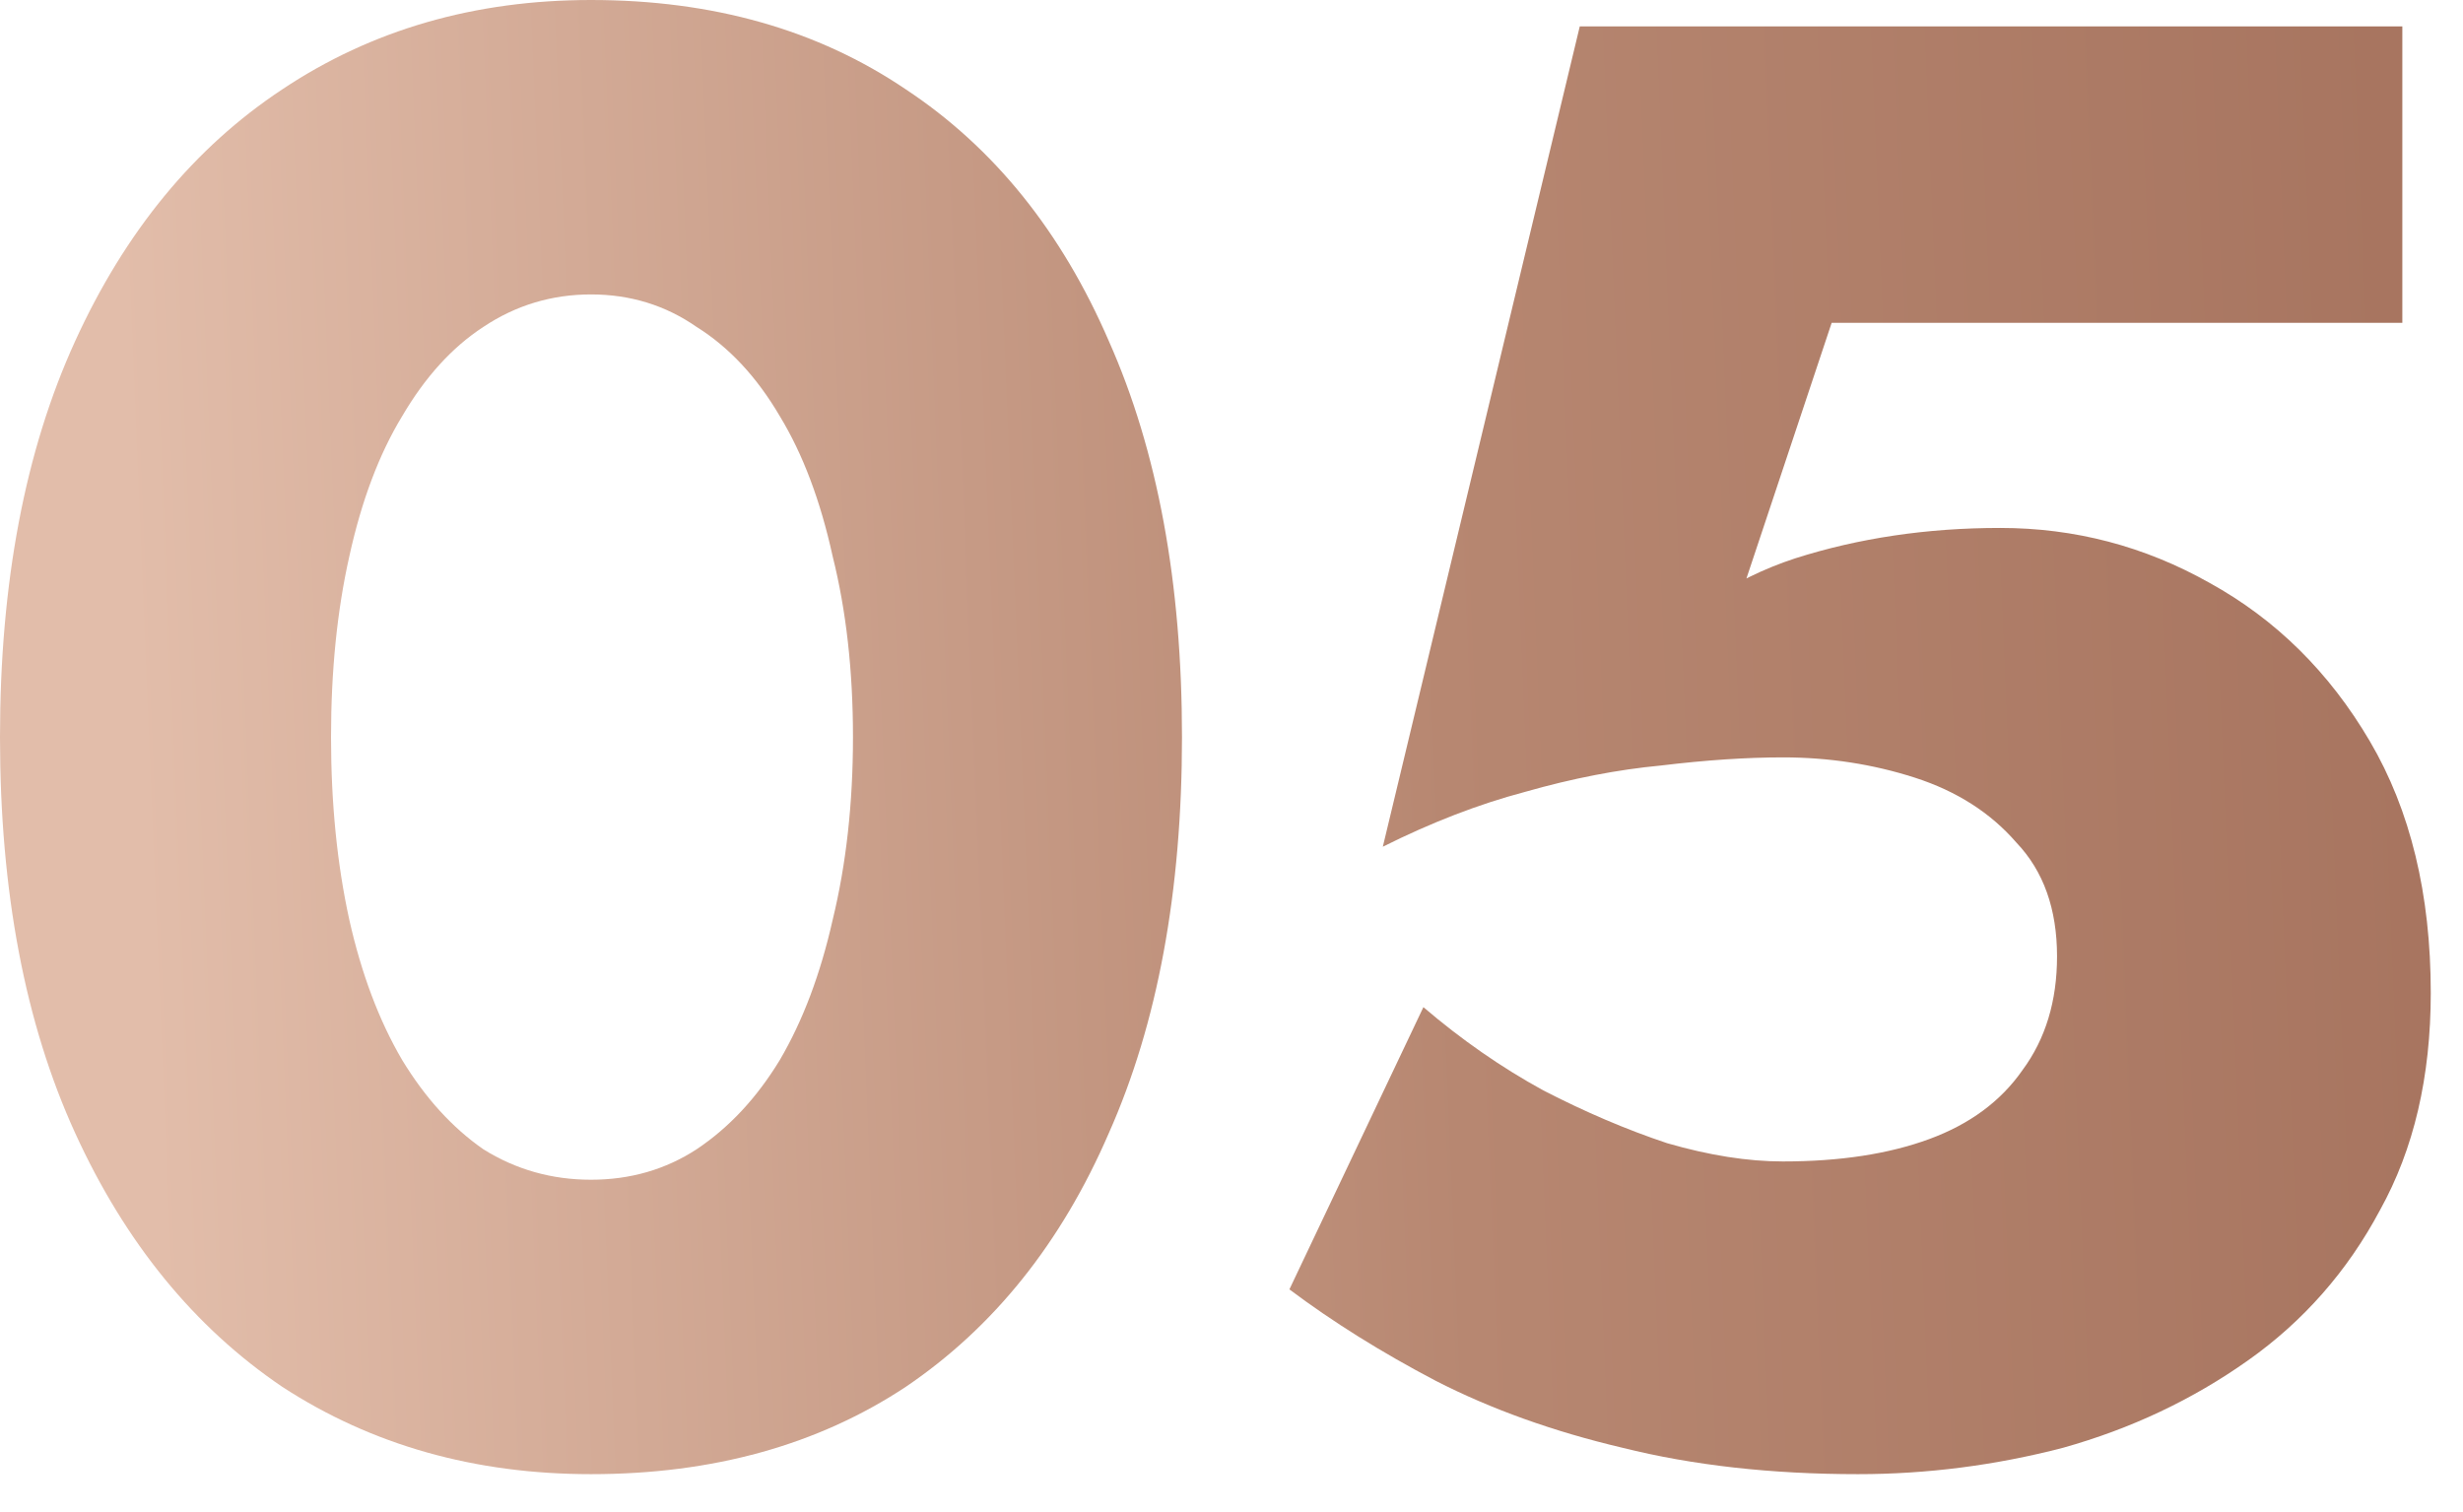
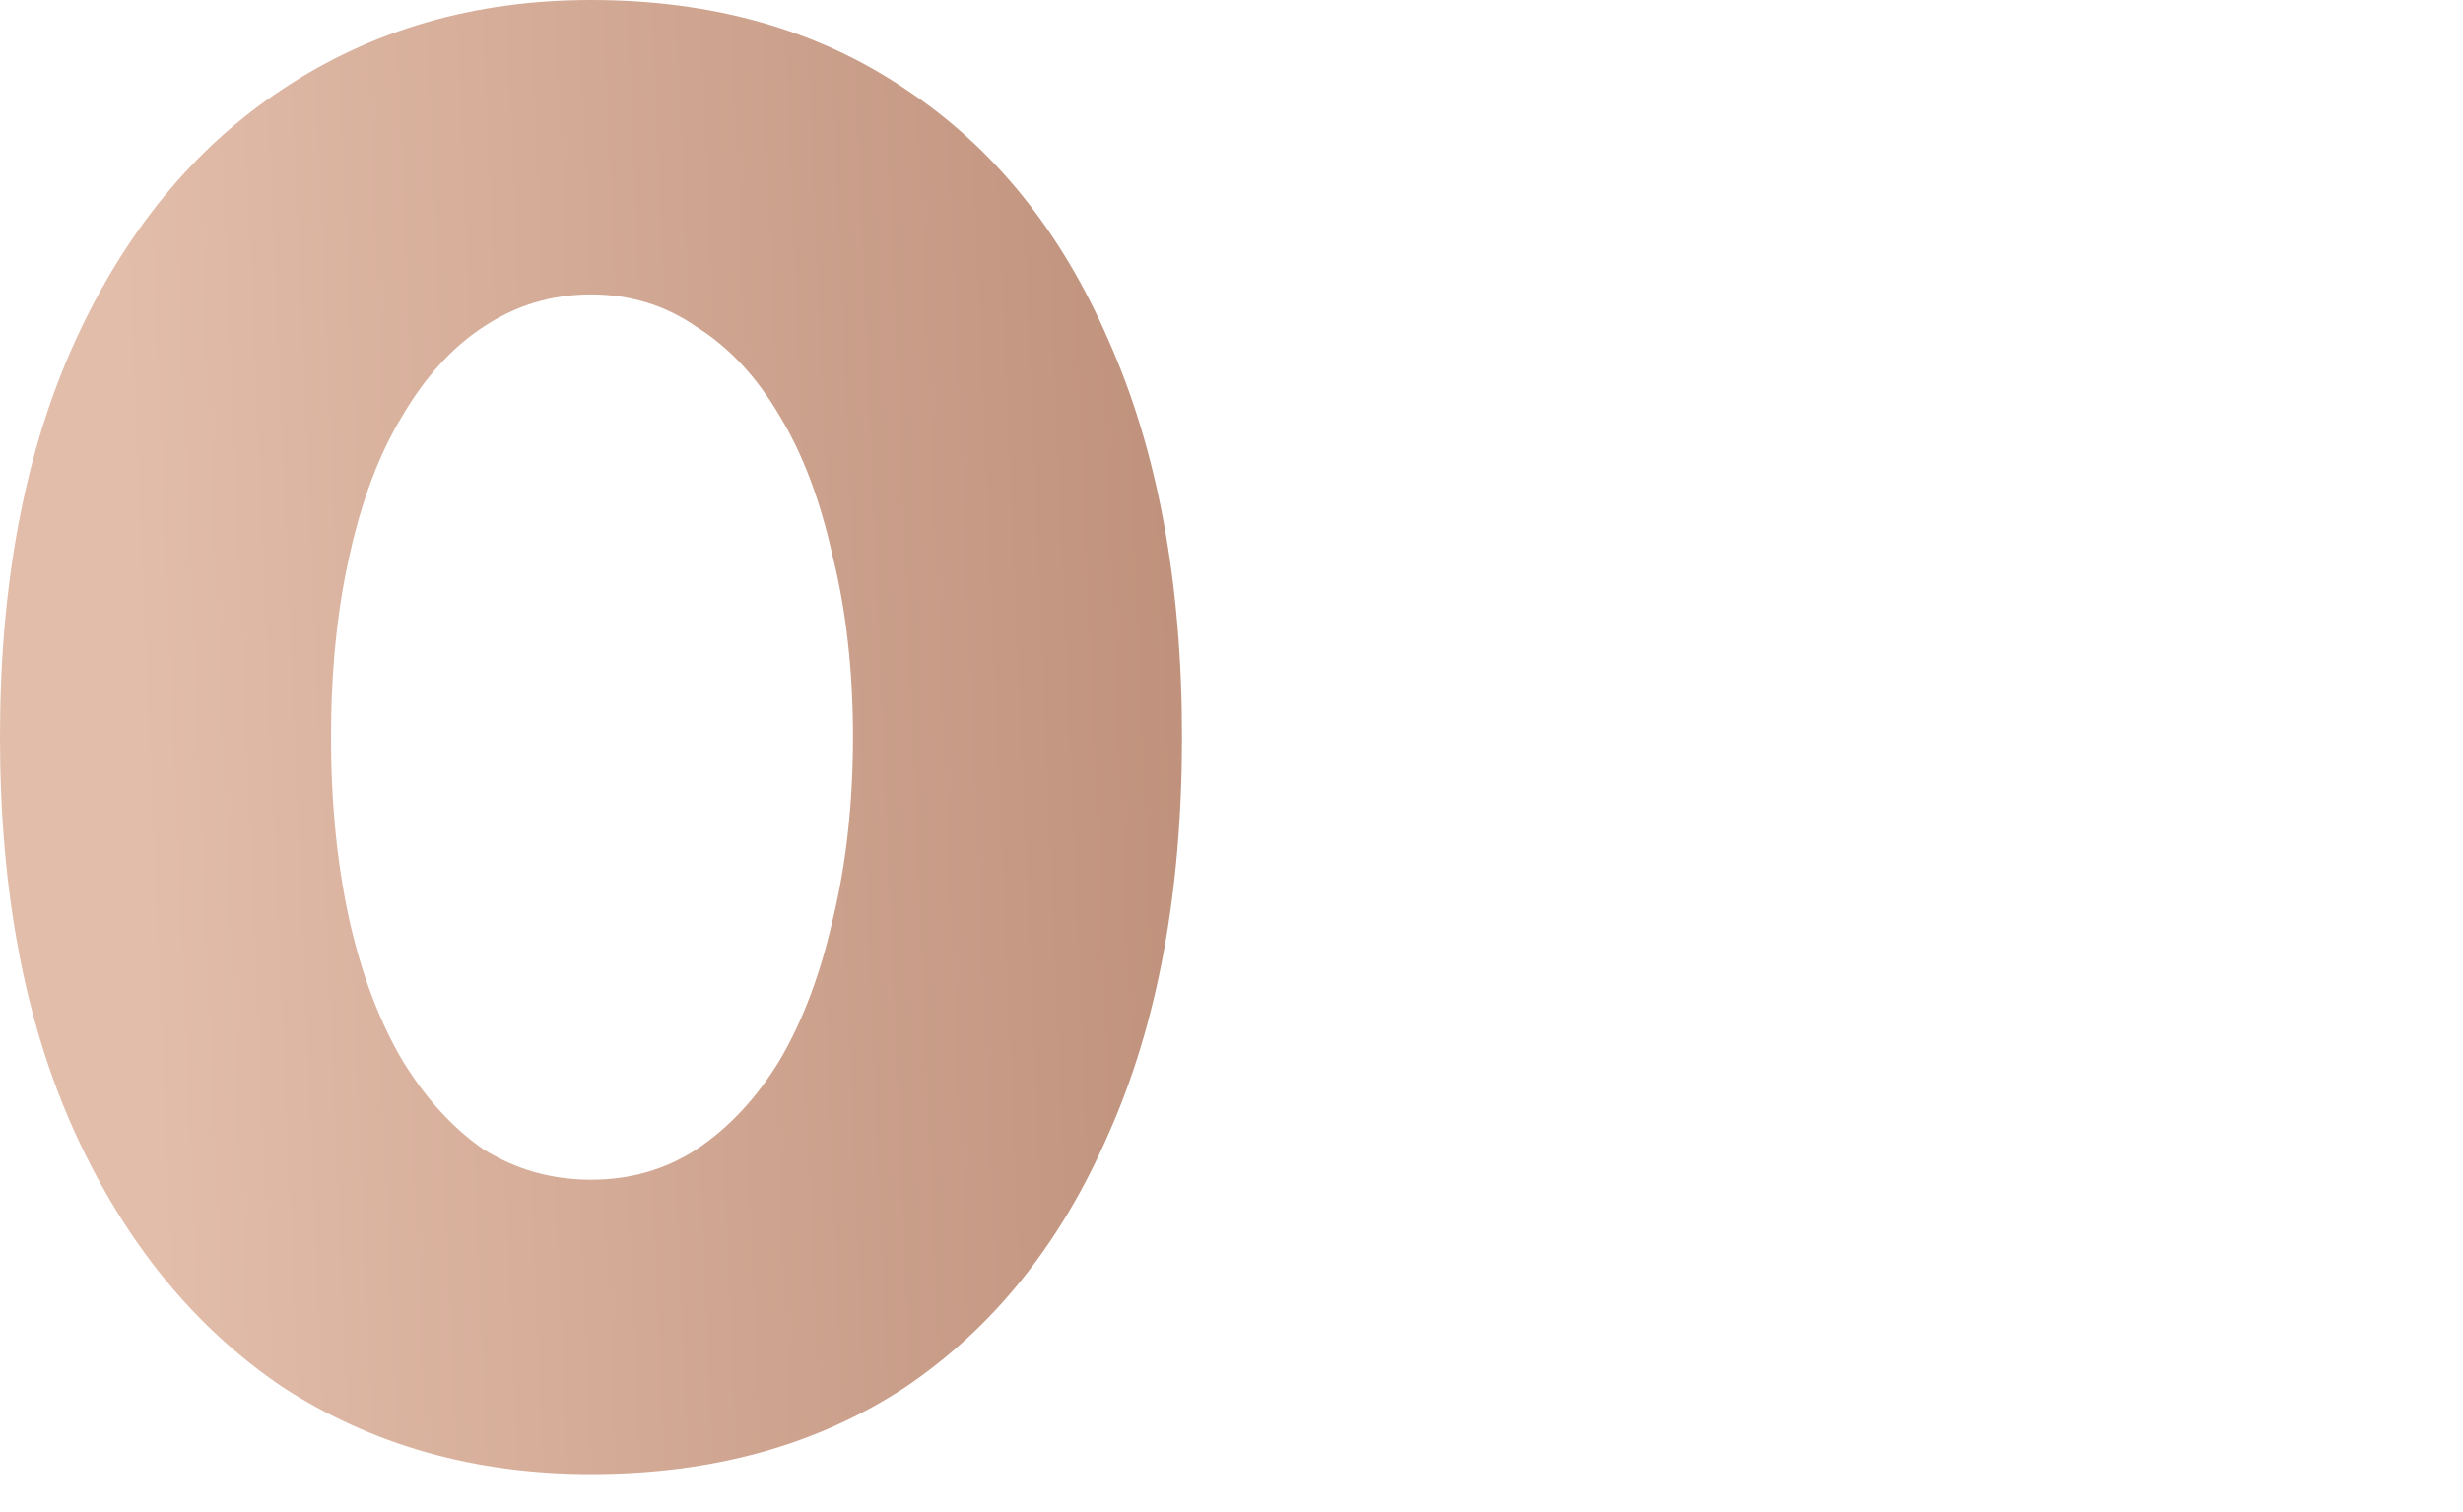
<svg xmlns="http://www.w3.org/2000/svg" width="57" height="35" viewBox="0 0 57 35" fill="none">
  <path d="M7.661 17.061C7.661 18.596 7.802 20.006 8.084 21.291C8.366 22.544 8.773 23.625 9.306 24.534C9.839 25.411 10.465 26.101 11.186 26.602C11.938 27.072 12.768 27.307 13.677 27.307C14.586 27.307 15.4 27.072 16.121 26.602C16.873 26.101 17.515 25.411 18.048 24.534C18.581 23.625 18.988 22.544 19.27 21.291C19.583 20.006 19.74 18.596 19.74 17.061C19.74 15.526 19.583 14.131 19.27 12.878C18.988 11.593 18.581 10.512 18.048 9.635C17.515 8.726 16.873 8.037 16.121 7.567C15.4 7.066 14.586 6.815 13.677 6.815C12.768 6.815 11.938 7.066 11.186 7.567C10.465 8.037 9.839 8.726 9.306 9.635C8.773 10.512 8.366 11.593 8.084 12.878C7.802 14.131 7.661 15.526 7.661 17.061ZM0 17.061C0 13.489 0.58 10.434 1.739 7.896C2.898 5.358 4.496 3.415 6.533 2.068C8.601 0.689 10.982 0 13.677 0C16.497 0 18.925 0.689 20.962 2.068C22.999 3.415 24.565 5.358 25.662 7.896C26.79 10.434 27.354 13.489 27.354 17.061C27.354 20.633 26.79 23.688 25.662 26.226C24.565 28.764 22.999 30.722 20.962 32.101C18.925 33.448 16.497 34.122 13.677 34.122C10.982 34.122 8.601 33.448 6.533 32.101C4.496 30.722 2.898 28.764 1.739 26.226C0.58 23.688 0 20.633 0 17.061Z" fill="url(#paint0_linear_1_215)" />
-   <path d="M56.254 22.983C56.254 24.926 55.862 26.602 55.078 28.012C54.327 29.422 53.308 30.581 52.023 31.49C50.739 32.399 49.313 33.072 47.746 33.511C46.18 33.918 44.597 34.122 42.999 34.122C40.994 34.122 39.177 33.918 37.547 33.511C35.95 33.135 34.508 32.618 33.224 31.96C31.97 31.302 30.842 30.597 29.84 29.845L32.941 23.312C33.819 24.064 34.743 24.706 35.715 25.239C36.686 25.74 37.642 26.148 38.581 26.461C39.553 26.743 40.446 26.884 41.261 26.884C42.577 26.884 43.705 26.712 44.645 26.367C45.584 26.022 46.305 25.49 46.806 24.769C47.339 24.048 47.605 23.171 47.605 22.137C47.605 21.04 47.292 20.163 46.666 19.505C46.07 18.816 45.287 18.314 44.316 18.001C43.344 17.688 42.326 17.531 41.261 17.531C40.414 17.531 39.474 17.594 38.441 17.719C37.438 17.813 36.388 18.017 35.291 18.33C34.226 18.612 33.13 19.035 32.002 19.599L37.547 15.604C38.77 14.288 40.101 13.395 41.542 12.925C43.015 12.455 44.597 12.22 46.289 12.22C48.013 12.22 49.627 12.643 51.13 13.489C52.666 14.335 53.904 15.557 54.843 17.155C55.783 18.753 56.254 20.696 56.254 22.983ZM42.389 7.473L39.663 15.651L32.002 19.599L36.56 0.611H55.596V7.473H42.389Z" fill="url(#paint1_linear_1_215)" />
  <defs>
    <linearGradient id="paint0_linear_1_215" x1="4.101" y1="39.261" x2="59.728" y2="36.946" gradientUnits="userSpaceOnUse">
      <stop stop-color="#E2BDAA" />
      <stop offset="0.543" stop-color="#B78771" />
      <stop offset="0.966" stop-color="#A7745F" />
    </linearGradient>
    <linearGradient id="paint1_linear_1_215" x1="4.101" y1="39.261" x2="59.728" y2="36.946" gradientUnits="userSpaceOnUse">
      <stop stop-color="#E2BDAA" />
      <stop offset="0.543" stop-color="#B78771" />
      <stop offset="0.966" stop-color="#A7745F" />
    </linearGradient>
  </defs>
</svg>